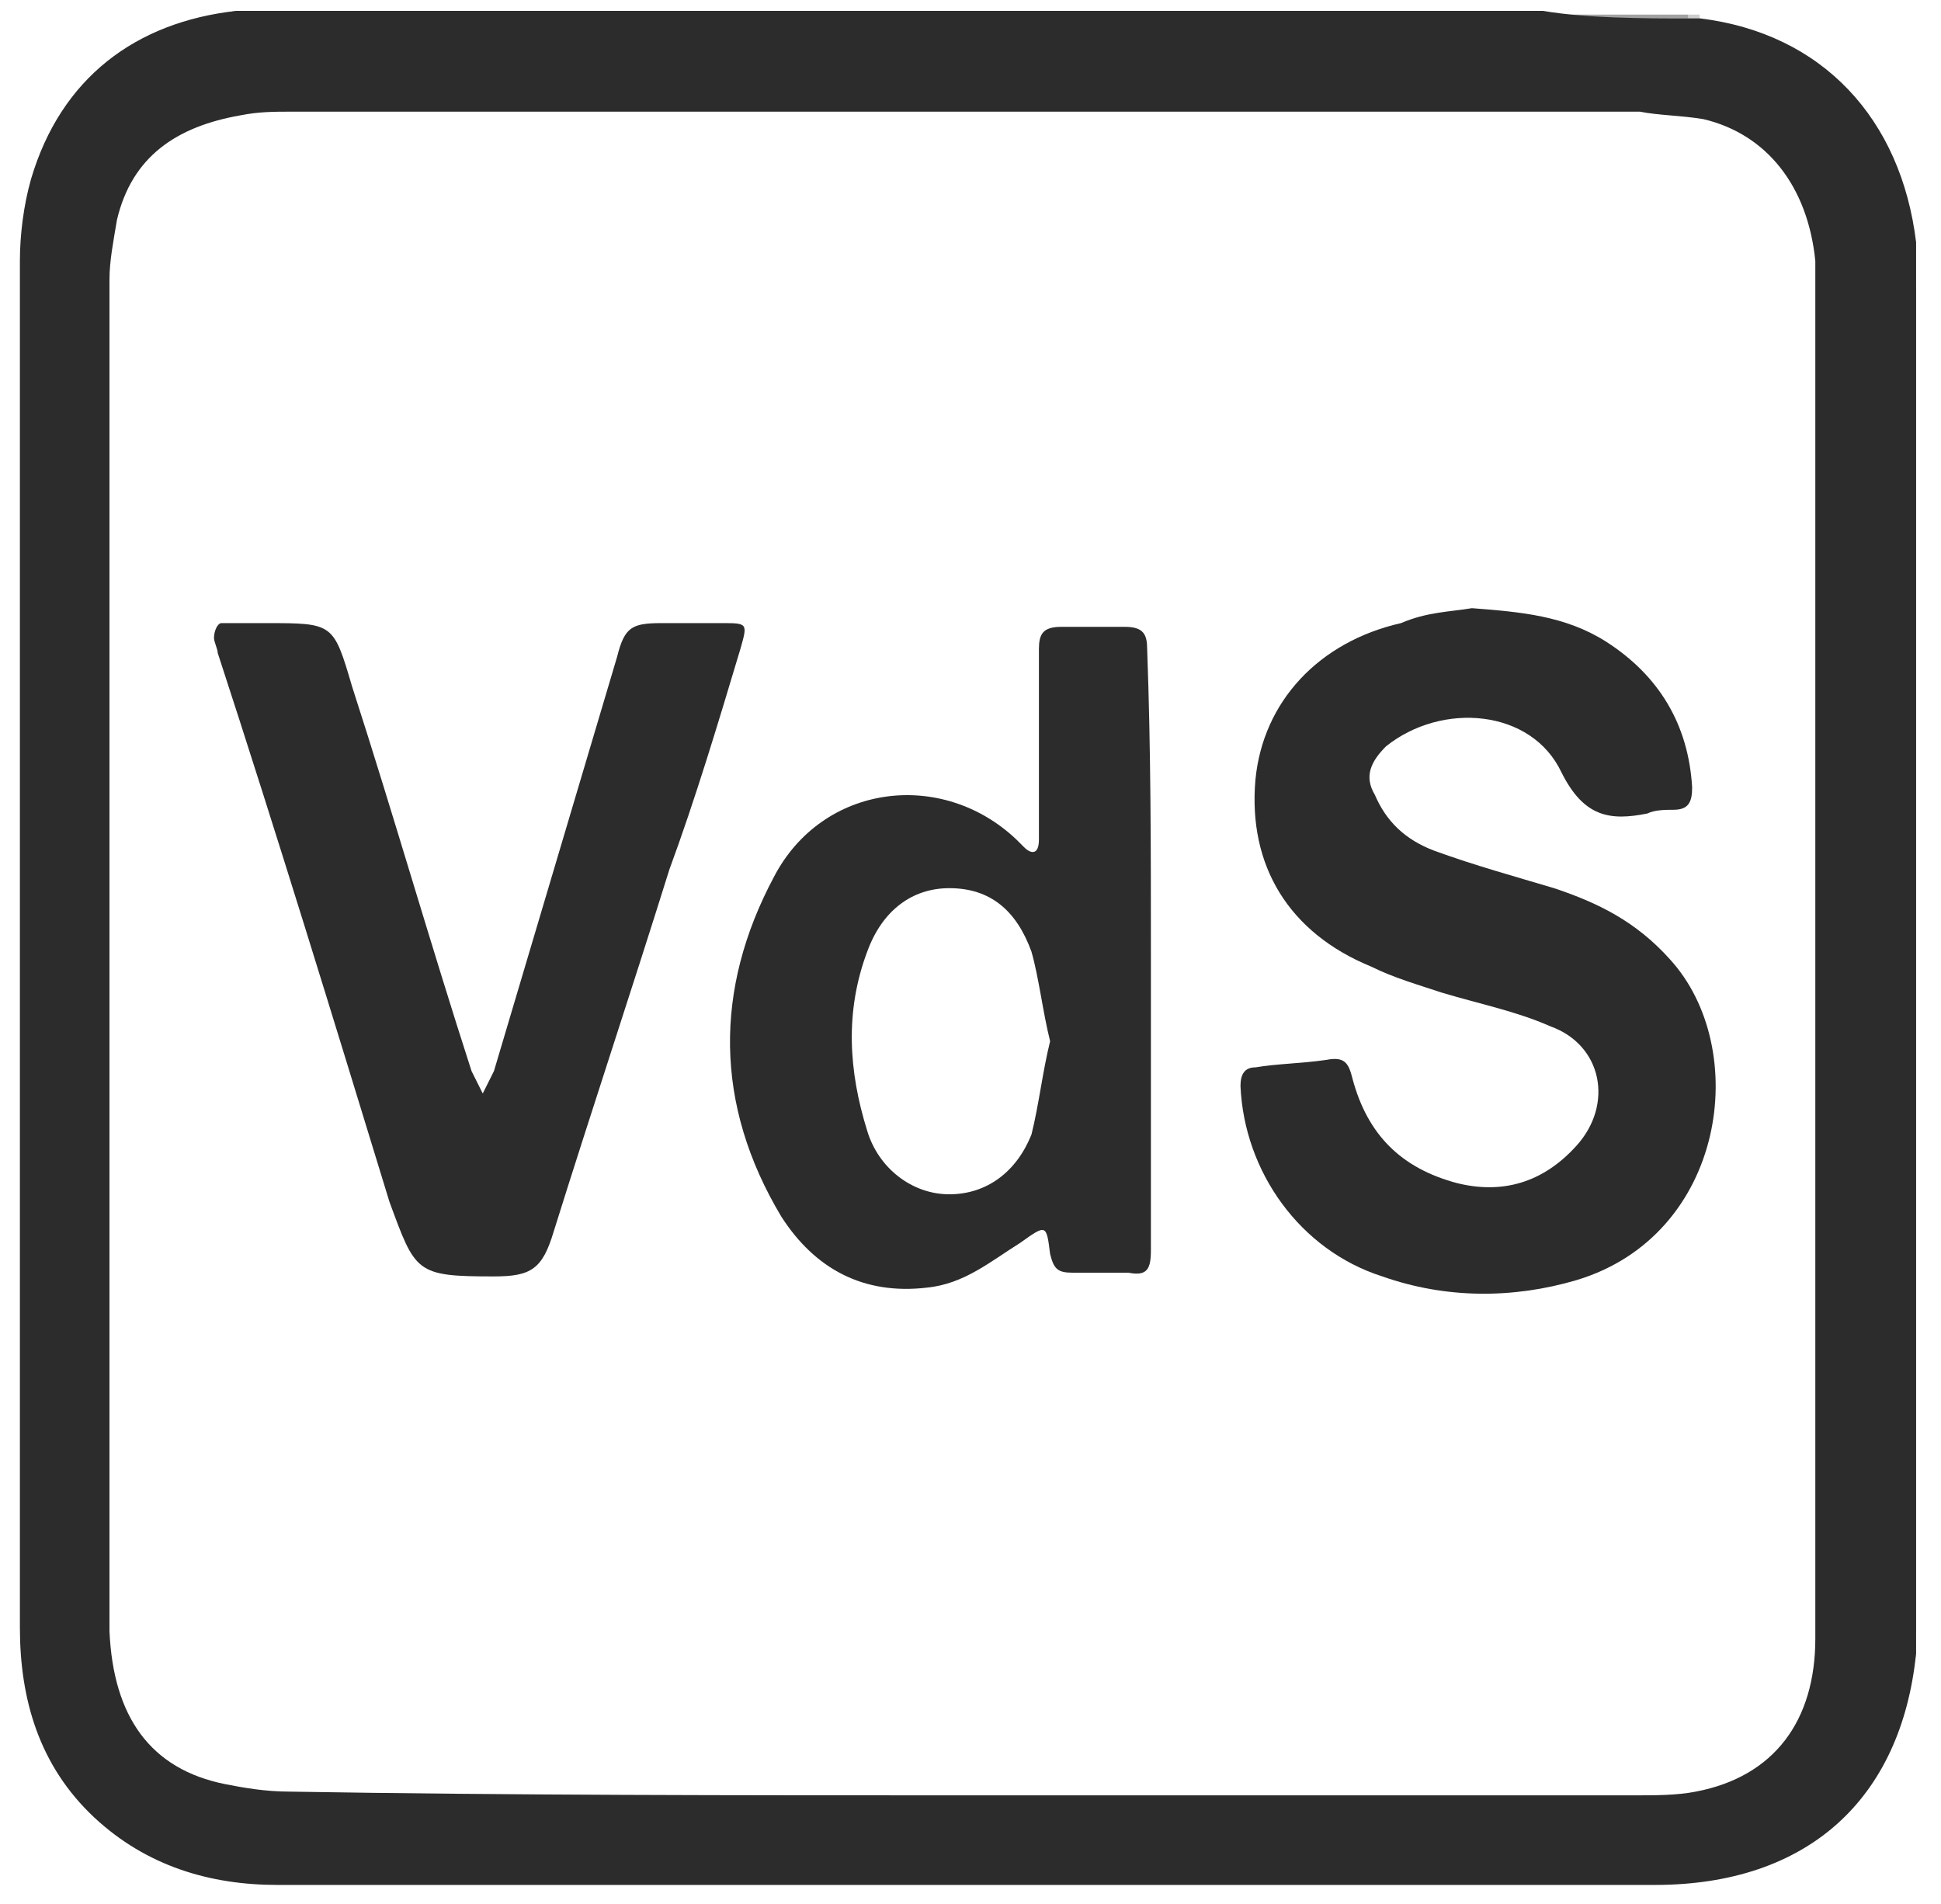
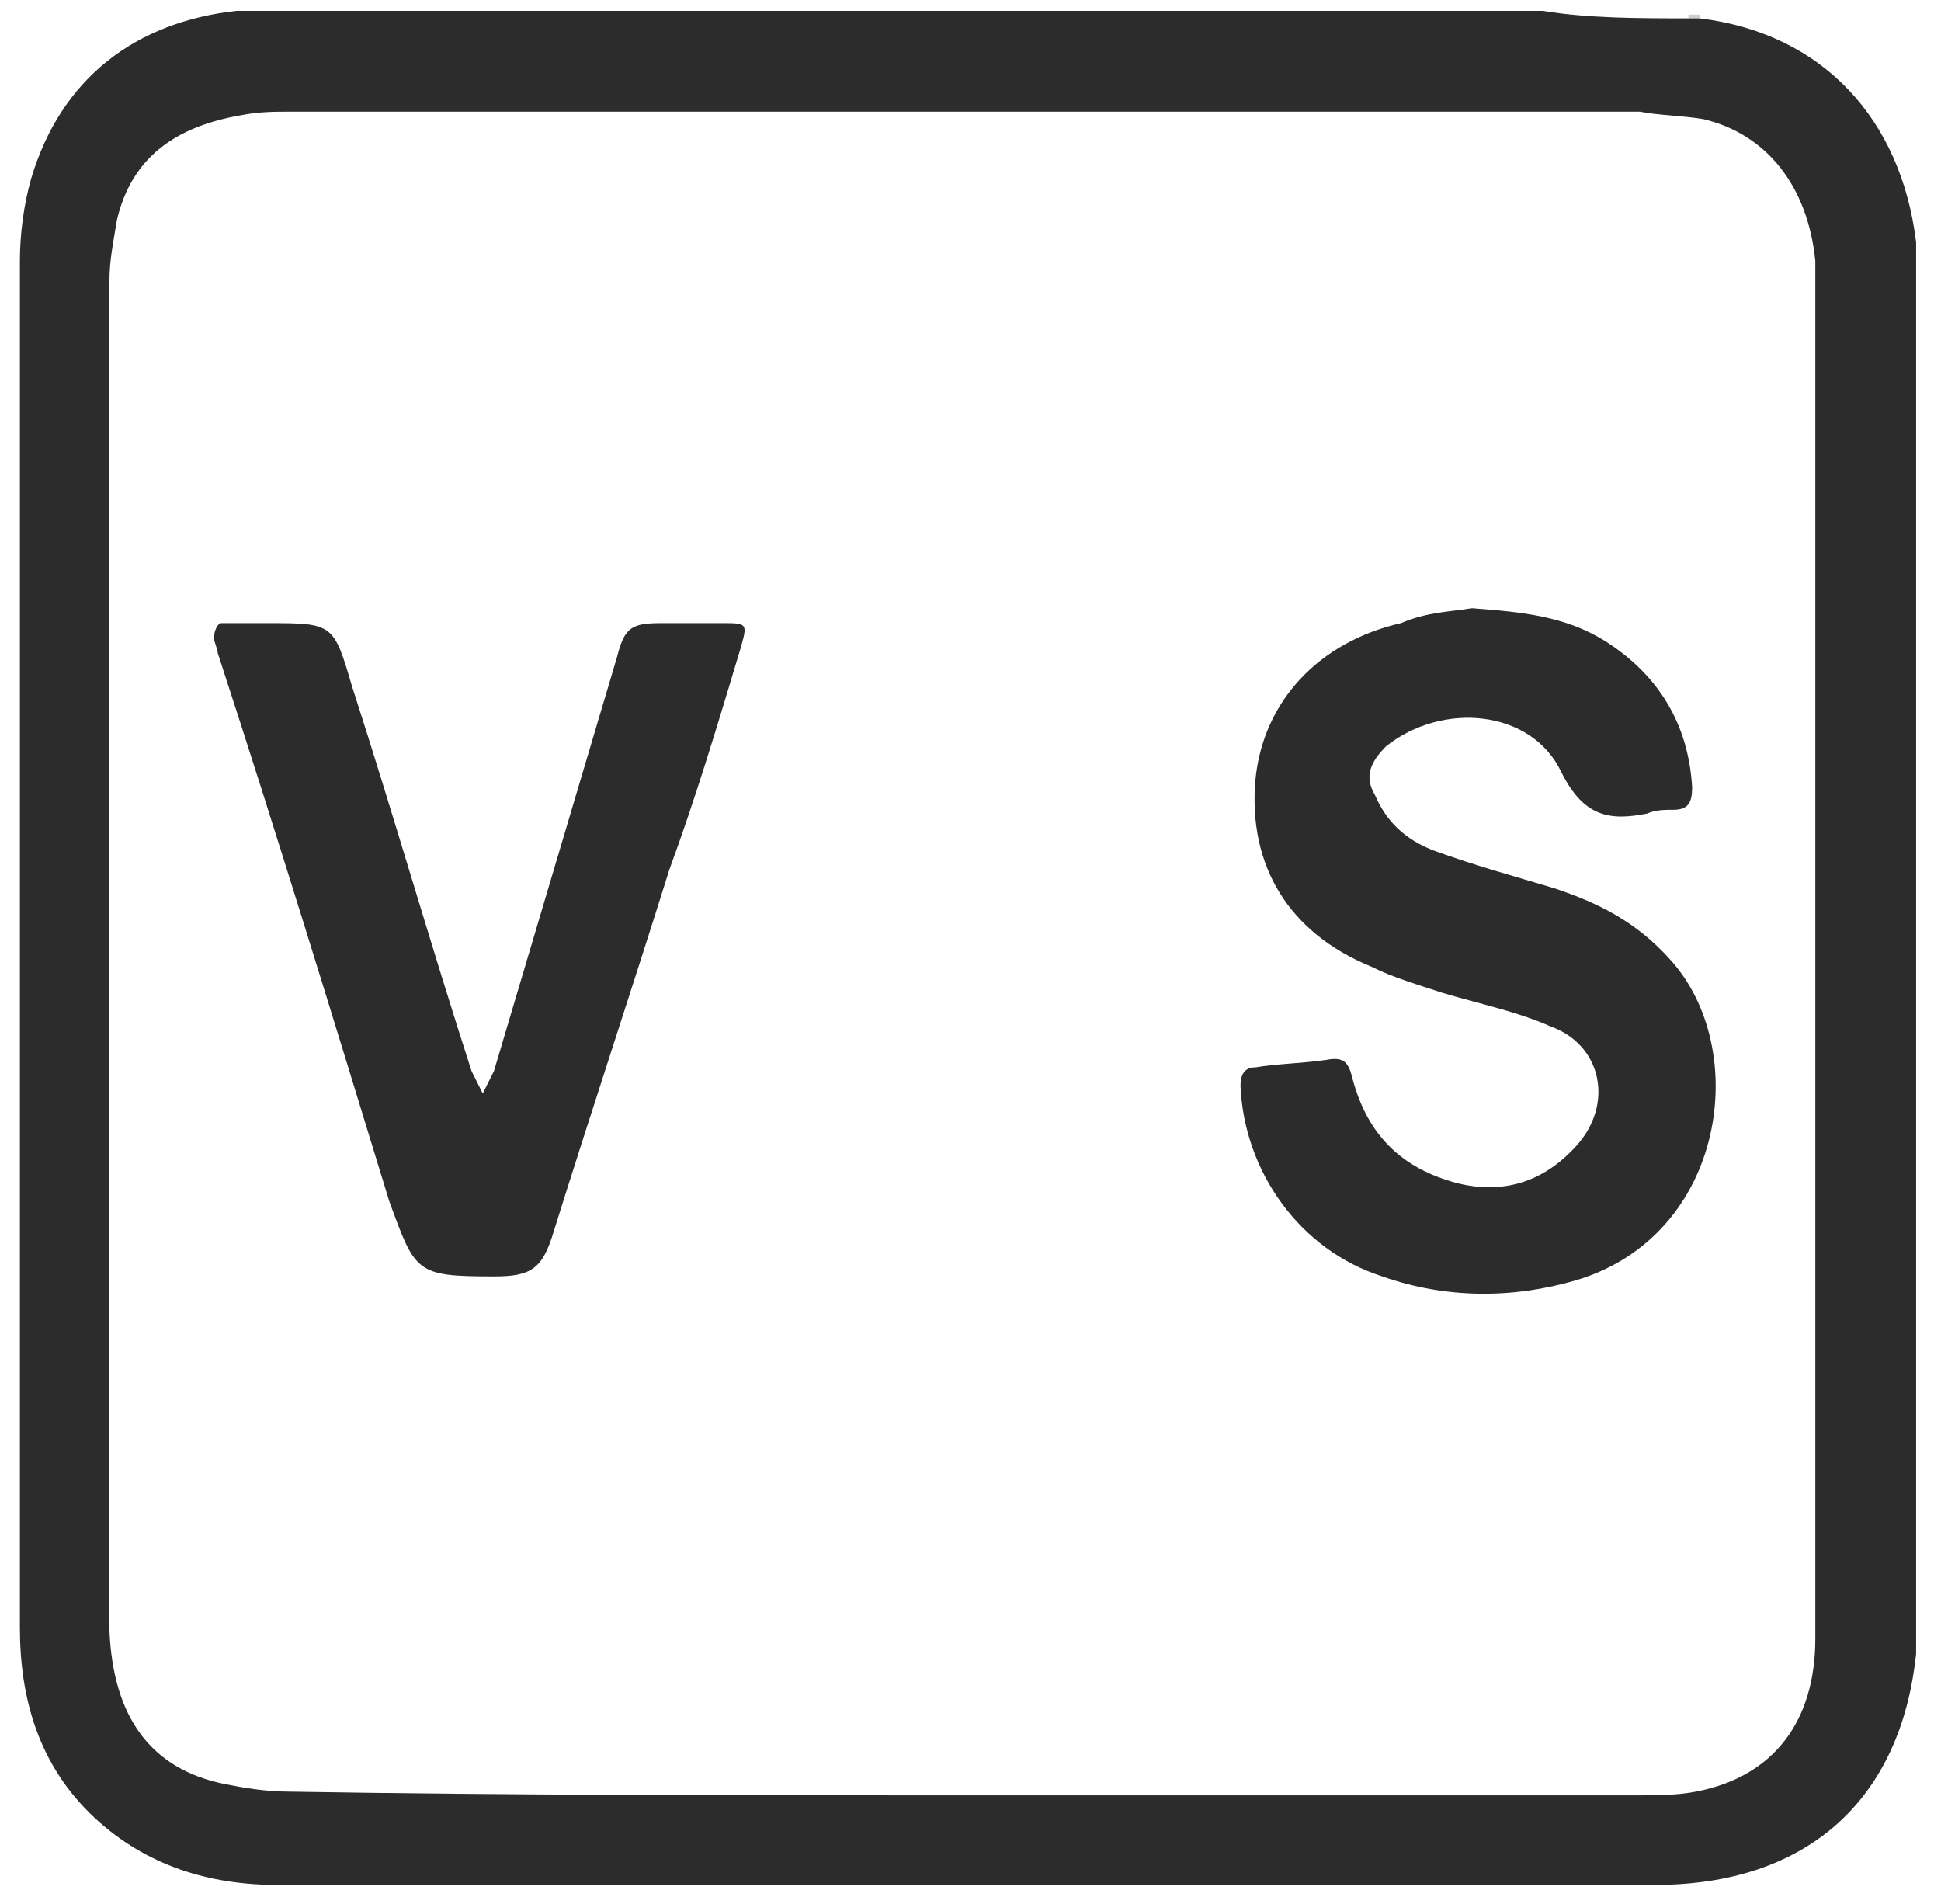
<svg xmlns="http://www.w3.org/2000/svg" width="52" height="51" viewBox="0 0 52 51" fill="none">
  <path d="M51.333 7.691C51.333 19.691 51.333 31.791 51.333 43.791H51.233C51.233 43.591 51.233 43.391 51.233 43.291C51.233 31.591 51.233 19.991 51.233 8.291C51.233 8.091 51.233 7.891 51.233 7.691C51.333 7.691 51.333 7.691 51.333 7.691Z" fill="#BEBEBE" />
-   <path d="M11.633 0.291C21.533 0.291 31.333 0.291 41.233 0.291V0.391C40.933 0.391 40.533 0.391 40.233 0.391C31.033 0.391 21.833 0.391 12.633 0.391C12.333 0.391 11.933 0.391 11.633 0.391C11.633 0.391 11.633 0.391 11.633 0.291Z" fill="#787878" />
  <path d="M11.633 0.291V0.391C9.933 0.391 8.333 0.391 6.633 0.391V0.291C8.333 0.291 9.933 0.291 11.633 0.291Z" fill="#A2A2A2" />
-   <path d="M41.233 0.491V0.391C42.533 0.391 43.933 0.391 45.233 0.391V0.491C43.933 0.491 42.533 0.491 41.233 0.491Z" fill="#A2A2A2" />
-   <path d="M51.333 7.691H51.233C51.233 7.291 51.233 6.891 51.233 6.491H51.333C51.333 6.891 51.333 7.291 51.333 7.691Z" fill="#DFDFDF" />
+   <path d="M51.333 7.691H51.233C51.233 7.291 51.233 6.891 51.233 6.491H51.333Z" fill="#DFDFDF" />
  <path d="M51.233 43.891H51.333C51.333 44.091 51.333 44.291 51.333 44.391H51.233H51.133C51.233 44.191 51.233 43.991 51.233 43.891Z" fill="#DFDFDF" />
-   <path d="M6.633 0.291V0.391C6.533 0.391 6.333 0.391 6.233 0.391V0.291C6.433 0.291 6.533 0.291 6.633 0.291Z" fill="#C6C6C6" />
  <path d="M45.233 0.491V0.391C45.333 0.391 45.433 0.391 45.533 0.391V0.491C45.433 0.491 45.333 0.491 45.233 0.491Z" fill="#CECECE" />
  <path d="M45.233 0.491C45.333 0.491 45.433 0.491 45.533 0.491C48.833 0.891 50.933 3.191 51.333 6.491C51.333 6.891 51.333 7.291 51.333 7.691C51.333 7.891 51.333 8.091 51.333 8.291C51.333 19.991 51.333 31.591 51.333 43.291C51.333 43.491 51.333 43.691 51.333 43.791C51.333 43.991 51.333 44.191 51.333 44.291C50.933 48.191 48.433 50.491 44.333 50.491C41.033 50.491 37.733 50.491 34.533 50.491C25.533 50.491 16.433 50.491 7.433 50.491C5.633 50.491 3.933 49.991 2.533 48.691C1.033 47.291 0.533 45.491 0.533 43.591C0.533 31.391 0.533 19.191 0.533 6.991C0.533 6.291 0.633 5.491 0.833 4.791C1.633 2.091 3.633 0.591 6.333 0.291C6.433 0.291 6.633 0.291 6.733 0.291C8.433 0.291 10.033 0.291 11.733 0.291C12.033 0.291 12.433 0.291 12.733 0.291C21.933 0.291 31.133 0.291 40.333 0.291C40.633 0.291 41.033 0.291 41.333 0.291C42.533 0.491 43.933 0.491 45.233 0.491ZM25.733 48.091C29.533 48.091 33.433 48.091 37.233 48.091C39.433 48.091 41.633 48.091 43.833 48.091C44.333 48.091 44.933 48.091 45.433 47.991C47.533 47.591 48.633 46.091 48.633 43.891C48.633 41.291 48.633 38.691 48.633 36.091C48.633 26.591 48.633 17.091 48.633 7.691C48.633 7.491 48.633 7.191 48.633 6.991C48.433 4.991 47.333 3.591 45.633 3.191C45.033 3.091 44.433 3.091 43.933 2.991C31.933 2.991 19.833 2.991 7.833 2.991C7.333 2.991 6.933 2.991 6.433 3.091C4.733 3.391 3.533 4.191 3.133 5.891C3.033 6.491 2.933 6.991 2.933 7.491C2.933 19.391 2.933 31.291 2.933 43.191C2.933 43.391 2.933 43.591 2.933 43.691C3.033 45.991 4.033 47.391 6.033 47.791C6.533 47.891 7.133 47.991 7.733 47.991C13.733 48.091 19.733 48.091 25.733 48.091Z" fill="#2C2C2C" />
  <path d="M39.433 16.291C40.733 16.391 41.933 16.491 43.033 17.191C44.433 18.091 45.233 19.391 45.333 21.091C45.333 21.491 45.233 21.691 44.833 21.691C44.633 21.691 44.333 21.691 44.133 21.791C43.133 21.991 42.433 21.891 41.833 20.691C41.033 18.991 38.633 18.791 37.133 19.991C36.733 20.391 36.533 20.791 36.833 21.291C37.133 21.991 37.633 22.491 38.433 22.791C39.533 23.191 40.633 23.491 41.633 23.791C42.833 24.191 43.833 24.691 44.733 25.691C46.933 28.091 46.233 33.091 42.233 34.291C40.533 34.791 38.733 34.791 37.033 34.191C34.833 33.491 33.333 31.391 33.233 29.091C33.233 28.791 33.333 28.591 33.633 28.591C34.233 28.491 34.833 28.491 35.533 28.391C36.033 28.291 36.133 28.491 36.233 28.891C36.633 30.391 37.533 31.291 39.033 31.691C40.233 31.991 41.333 31.691 42.233 30.691C43.233 29.591 42.933 27.991 41.533 27.491C40.633 27.091 39.633 26.891 38.633 26.591C38.033 26.391 37.333 26.191 36.733 25.891C34.533 24.991 33.433 23.191 33.633 20.891C33.833 18.791 35.333 17.191 37.533 16.691C38.233 16.391 38.833 16.391 39.433 16.291Z" fill="#2C2C2C" />
-   <path d="M30.833 25.491C30.833 28.191 30.833 30.791 30.833 33.491C30.833 33.991 30.733 34.191 30.233 34.091C29.733 34.091 29.233 34.091 28.733 34.091C28.333 34.091 28.233 33.991 28.133 33.591C28.033 32.791 28.033 32.791 27.333 33.291C26.533 33.791 25.833 34.391 24.833 34.491C23.133 34.691 21.833 33.991 20.933 32.591C19.133 29.591 19.133 26.491 20.733 23.491C22.033 20.991 25.233 20.591 27.233 22.491C27.333 22.591 27.433 22.691 27.433 22.691C27.633 22.891 27.833 22.891 27.833 22.491C27.833 22.091 27.833 21.591 27.833 21.191C27.833 19.891 27.833 18.691 27.833 17.391C27.833 16.991 27.933 16.791 28.433 16.791C29.033 16.791 29.633 16.791 30.133 16.791C30.633 16.791 30.733 16.991 30.733 17.391C30.833 20.091 30.833 22.791 30.833 25.491ZM28.133 27.891C27.933 27.091 27.833 26.191 27.633 25.491C27.233 24.391 26.533 23.791 25.433 23.791C24.433 23.791 23.633 24.391 23.233 25.491C22.633 27.091 22.733 28.691 23.233 30.291C23.533 31.291 24.433 31.991 25.433 31.991C26.433 31.991 27.233 31.391 27.633 30.391C27.833 29.591 27.933 28.691 28.133 27.891Z" fill="#2C2C2C" />
  <path d="M7.133 16.691C8.933 16.691 8.933 16.691 9.433 18.391C10.533 21.791 11.533 25.291 12.633 28.691C12.733 28.891 12.833 29.091 12.933 29.291C13.033 29.091 13.133 28.891 13.233 28.691C14.333 24.991 15.433 21.291 16.533 17.591C16.733 16.791 16.933 16.691 17.733 16.691C18.233 16.691 18.833 16.691 19.333 16.691C20.033 16.691 20.033 16.691 19.833 17.391C19.233 19.391 18.633 21.391 17.933 23.291C16.933 26.491 15.833 29.791 14.833 32.991C14.533 33.991 14.233 34.191 13.233 34.191C11.133 34.191 11.133 34.091 10.433 32.191C8.933 27.291 7.433 22.391 5.833 17.491C5.833 17.391 5.733 17.191 5.733 17.091C5.733 16.891 5.833 16.691 5.933 16.691C6.333 16.691 6.733 16.691 7.133 16.691Z" fill="#2C2C2C" />
</svg>